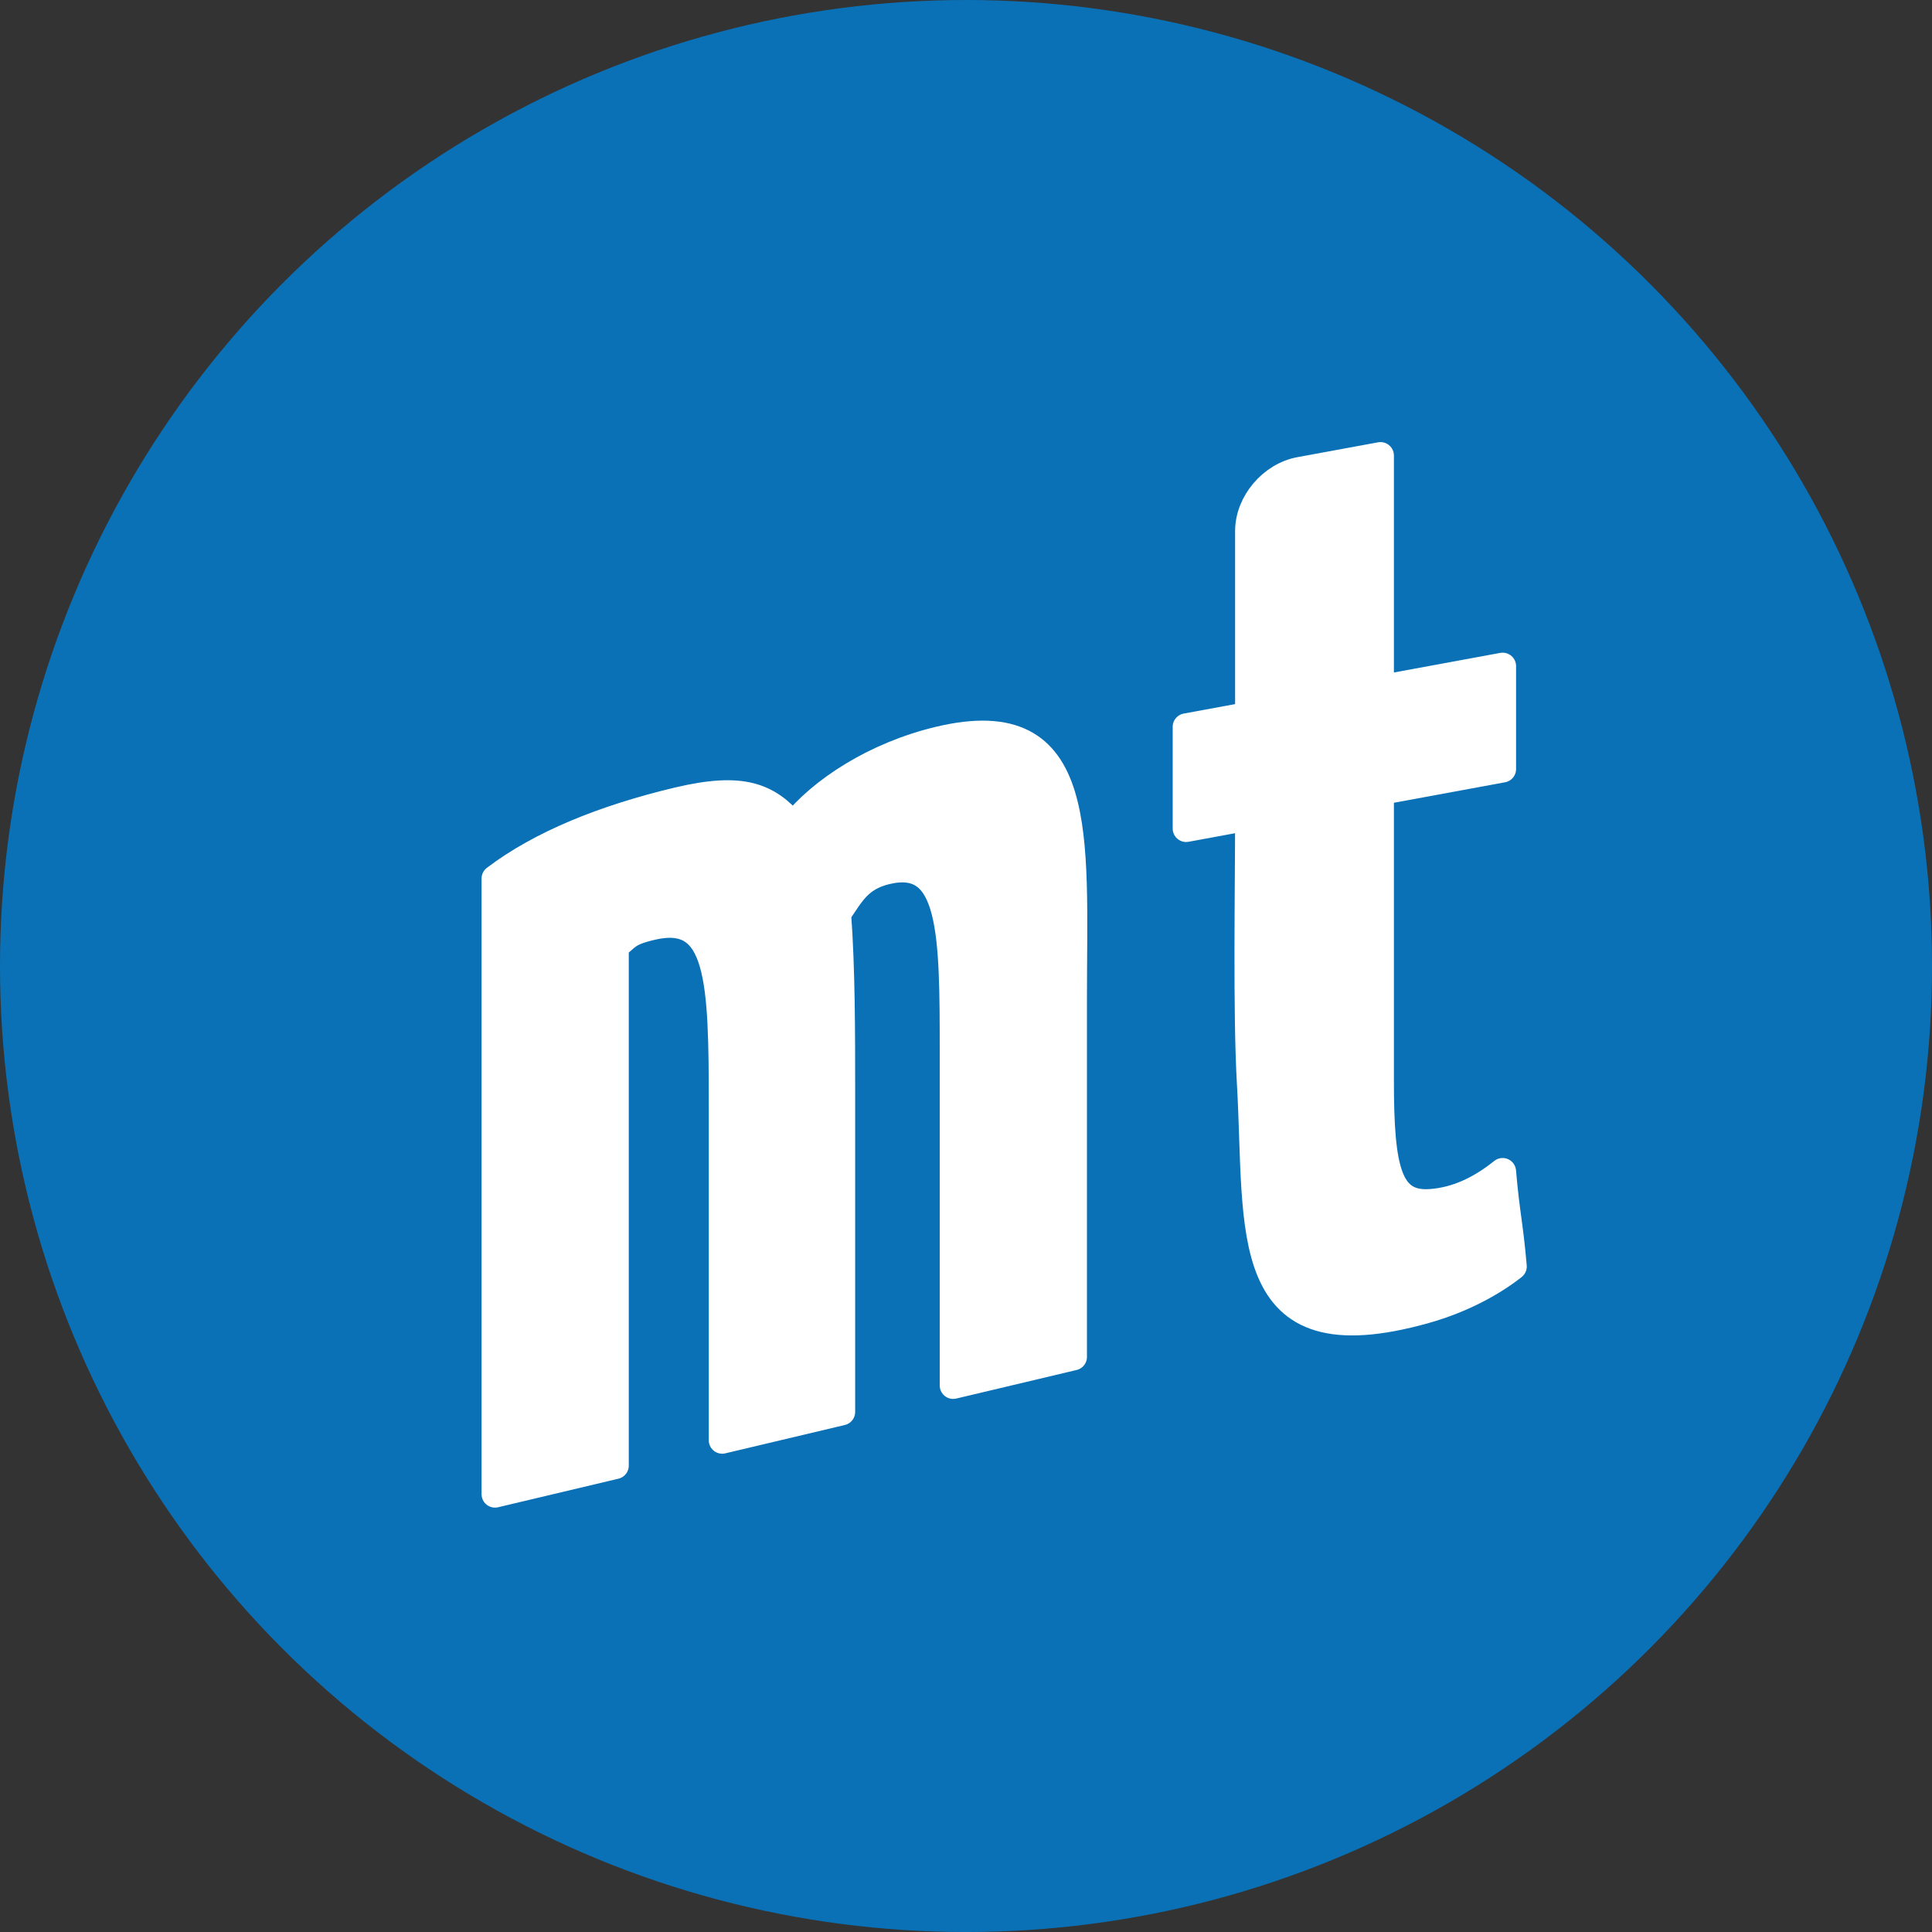
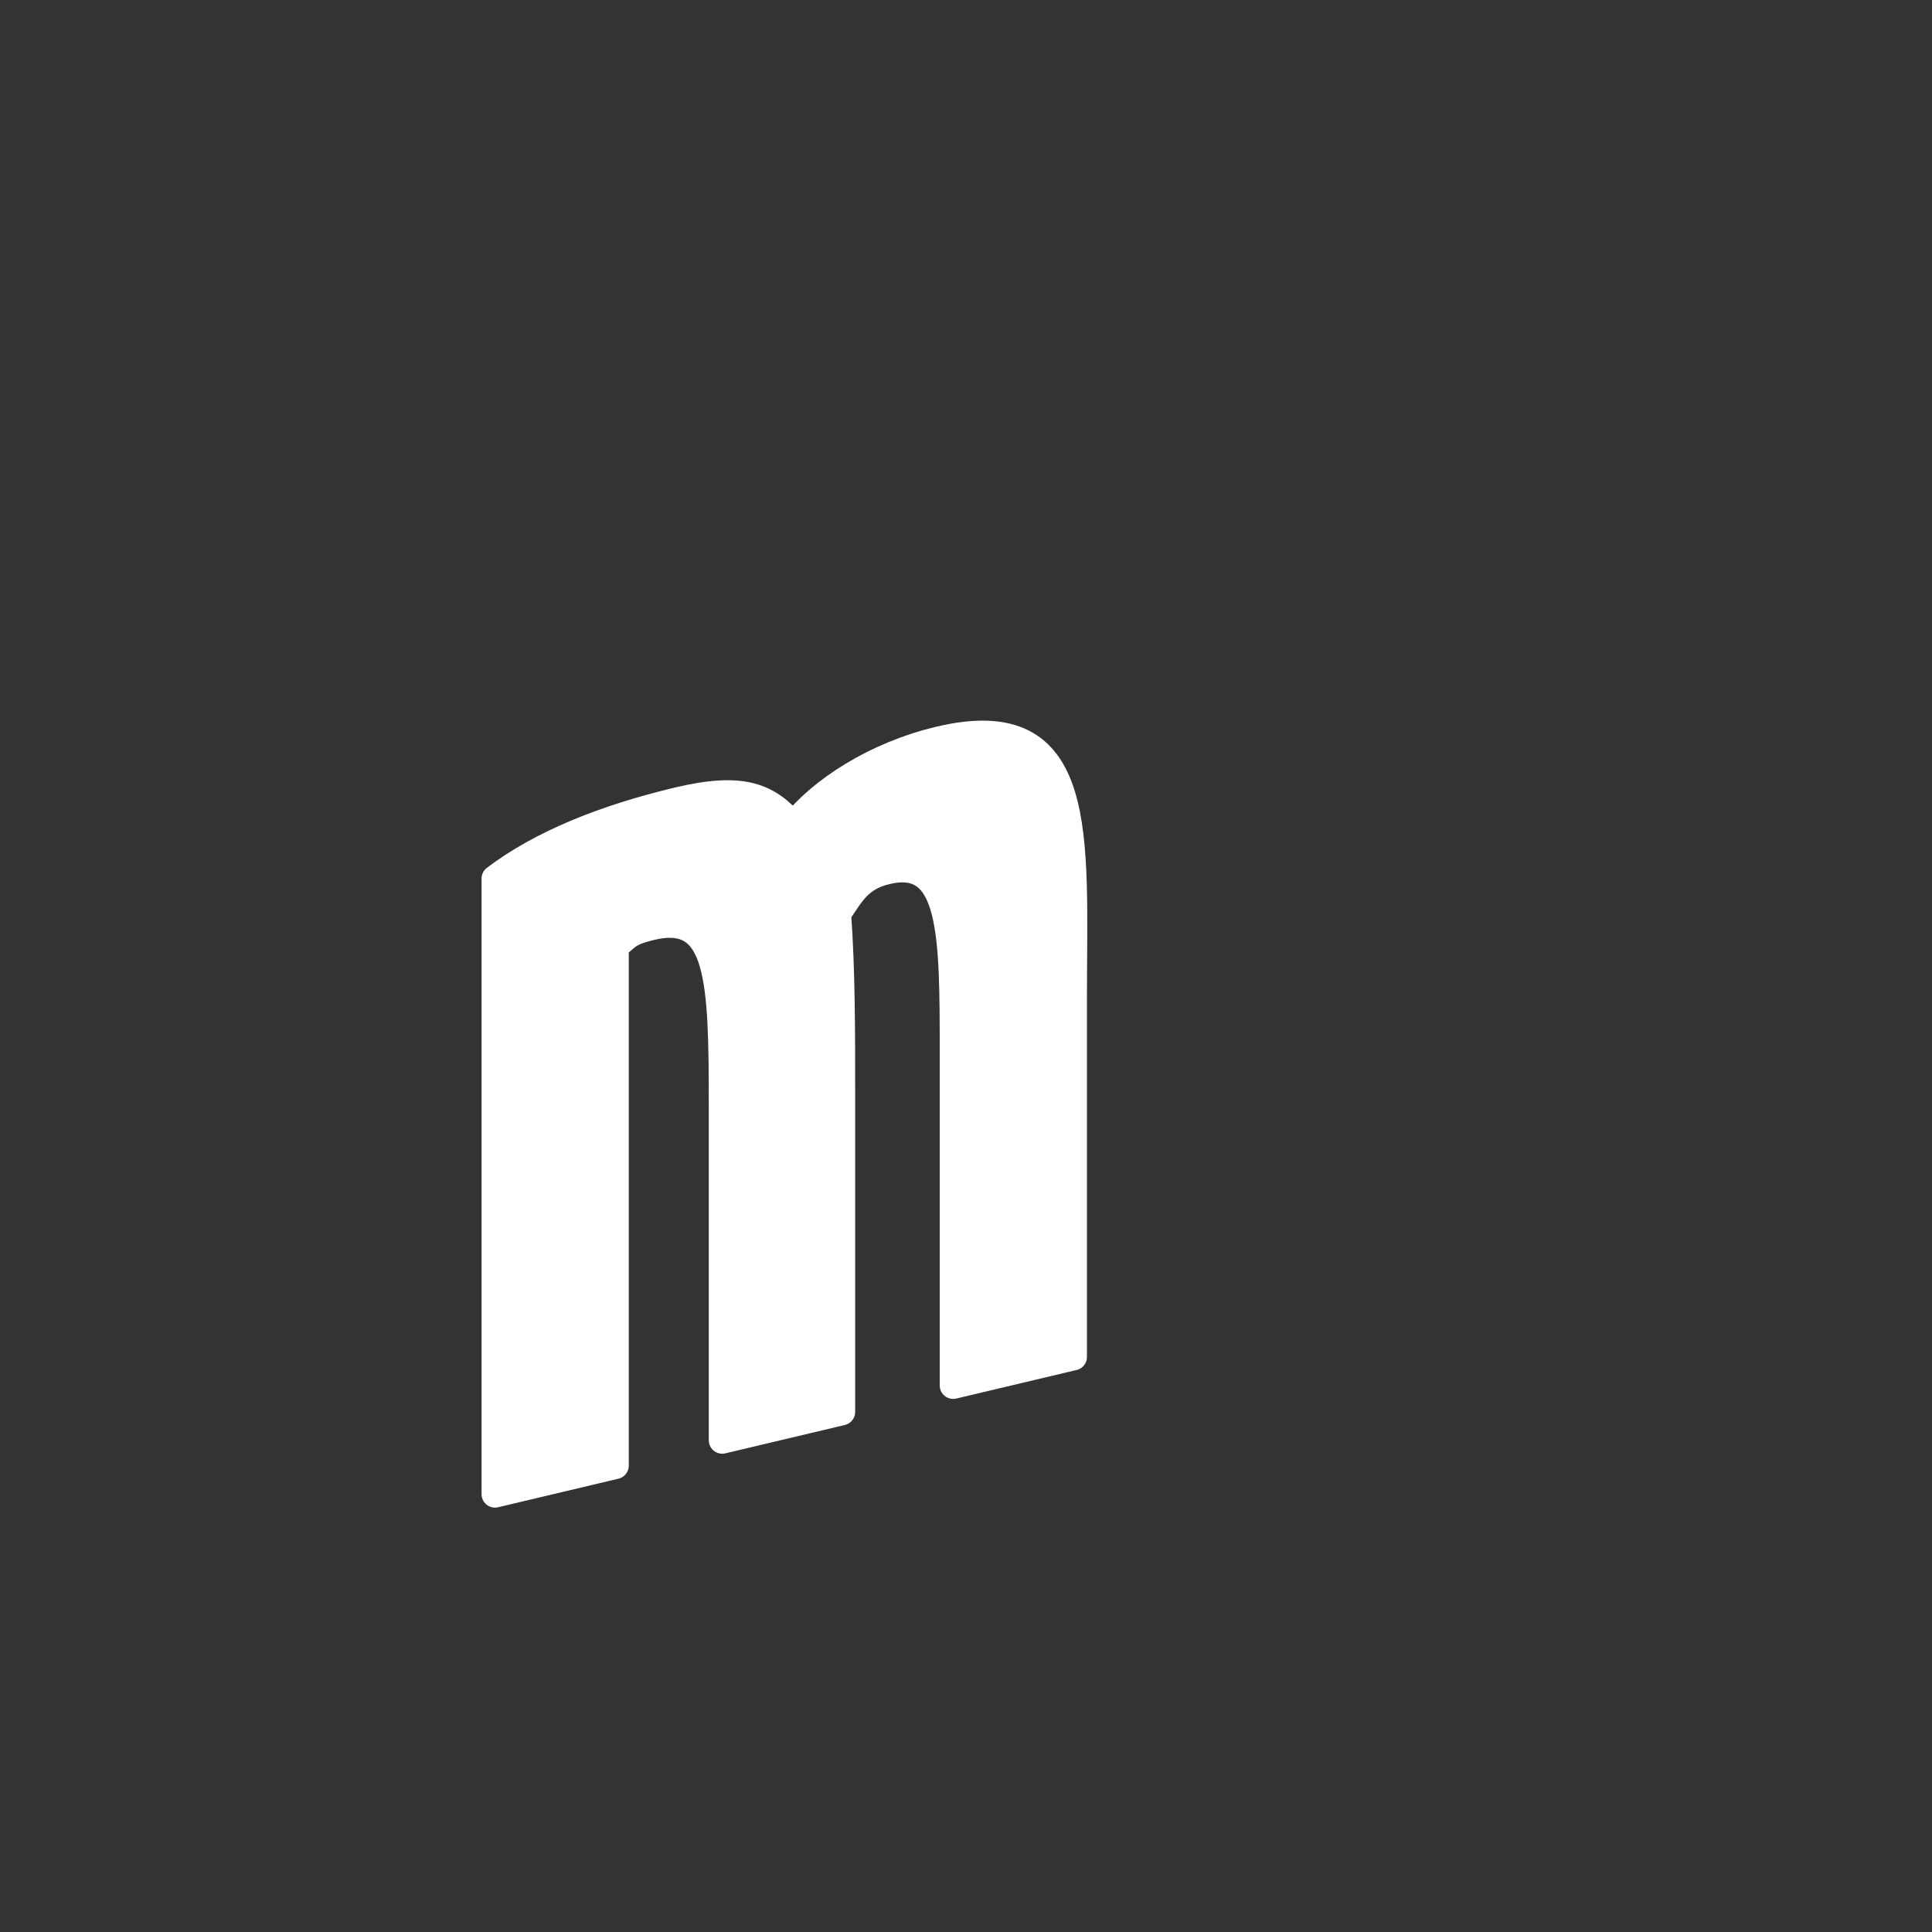
<svg xmlns="http://www.w3.org/2000/svg" xml:space="preserve" width="512px" height="512px" version="1.1" style="shape-rendering:geometricPrecision; text-rendering:geometricPrecision; image-rendering:optimizeQuality; fill-rule:evenodd; clip-rule:evenodd" viewBox="0 0 123.187 123.187">
  <rect x="0" y="0" width="123.187" height="123.187" fill="#333333" stroke="none" />
  <defs>
    <style type="text/css"> .str0 {stroke:white;stroke-width:1.713;stroke-linecap:round;stroke-linejoin:round;stroke-miterlimit:2.613} .fil0 {fill:#0A71B7} .fil1 {fill:white;fill-rule:nonzero} </style>
  </defs>
  <g id="Layer_x0020_1">
-     <circle class="fil0" cx="61.594" cy="61.594" r="61.594" />
    <g id="_2673928406480">
      <path class="fil1 str0" d="M68.449 86.519l0 -22.883c0,-10.323 0.883,-18.704 -8.552,-16.466 -4.096,0.972 -7.56,3.235 -9.323,5.474 -1.607,-1.894 -3.242,-2.568 -7.338,-1.597 -4.717,1.12 -8.771,2.764 -11.674,4.97l0 39.254 7.673 -1.821 0 -33.131c0.778,-0.563 0.696,-0.847 2.303,-1.228 4.407,-1.046 4.511,3.404 4.511,11.465l0 21.278 7.621 -1.808 0 -20.369c0,-3.803 0,-7.91 -0.26,-11.412 0.83,-1.182 1.3,-2.279 3.114,-2.71 4.251,-1.008 4.251,3.998 4.251,11.602l0 21.203 7.674 -1.821z" />
-       <path class="fil1 str0" d="M96.492 80.754c-0.228,-2.688 -0.455,-3.374 -0.682,-6.061 -1.478,1.182 -2.959,1.849 -4.548,1.975 -2.729,0.217 -3.241,-2.056 -3.241,-7.743l0 -18.453 7.789 -1.435 0 -6.565 -7.789 1.435 0 -14.862 -5.144 0.947c-1.801,0.332 -3.269,2.071 -3.269,3.872l0 11.744 -3.979 0.733 0 6.49 3.979 -0.733c0,4.549 -0.142,12.543 0.114,16.961 0.547,9.469 -0.836,17.841 11.142,14.475 2.438,-0.684 4.377,-1.792 5.628,-2.78z" />
    </g>
  </g>
</svg>